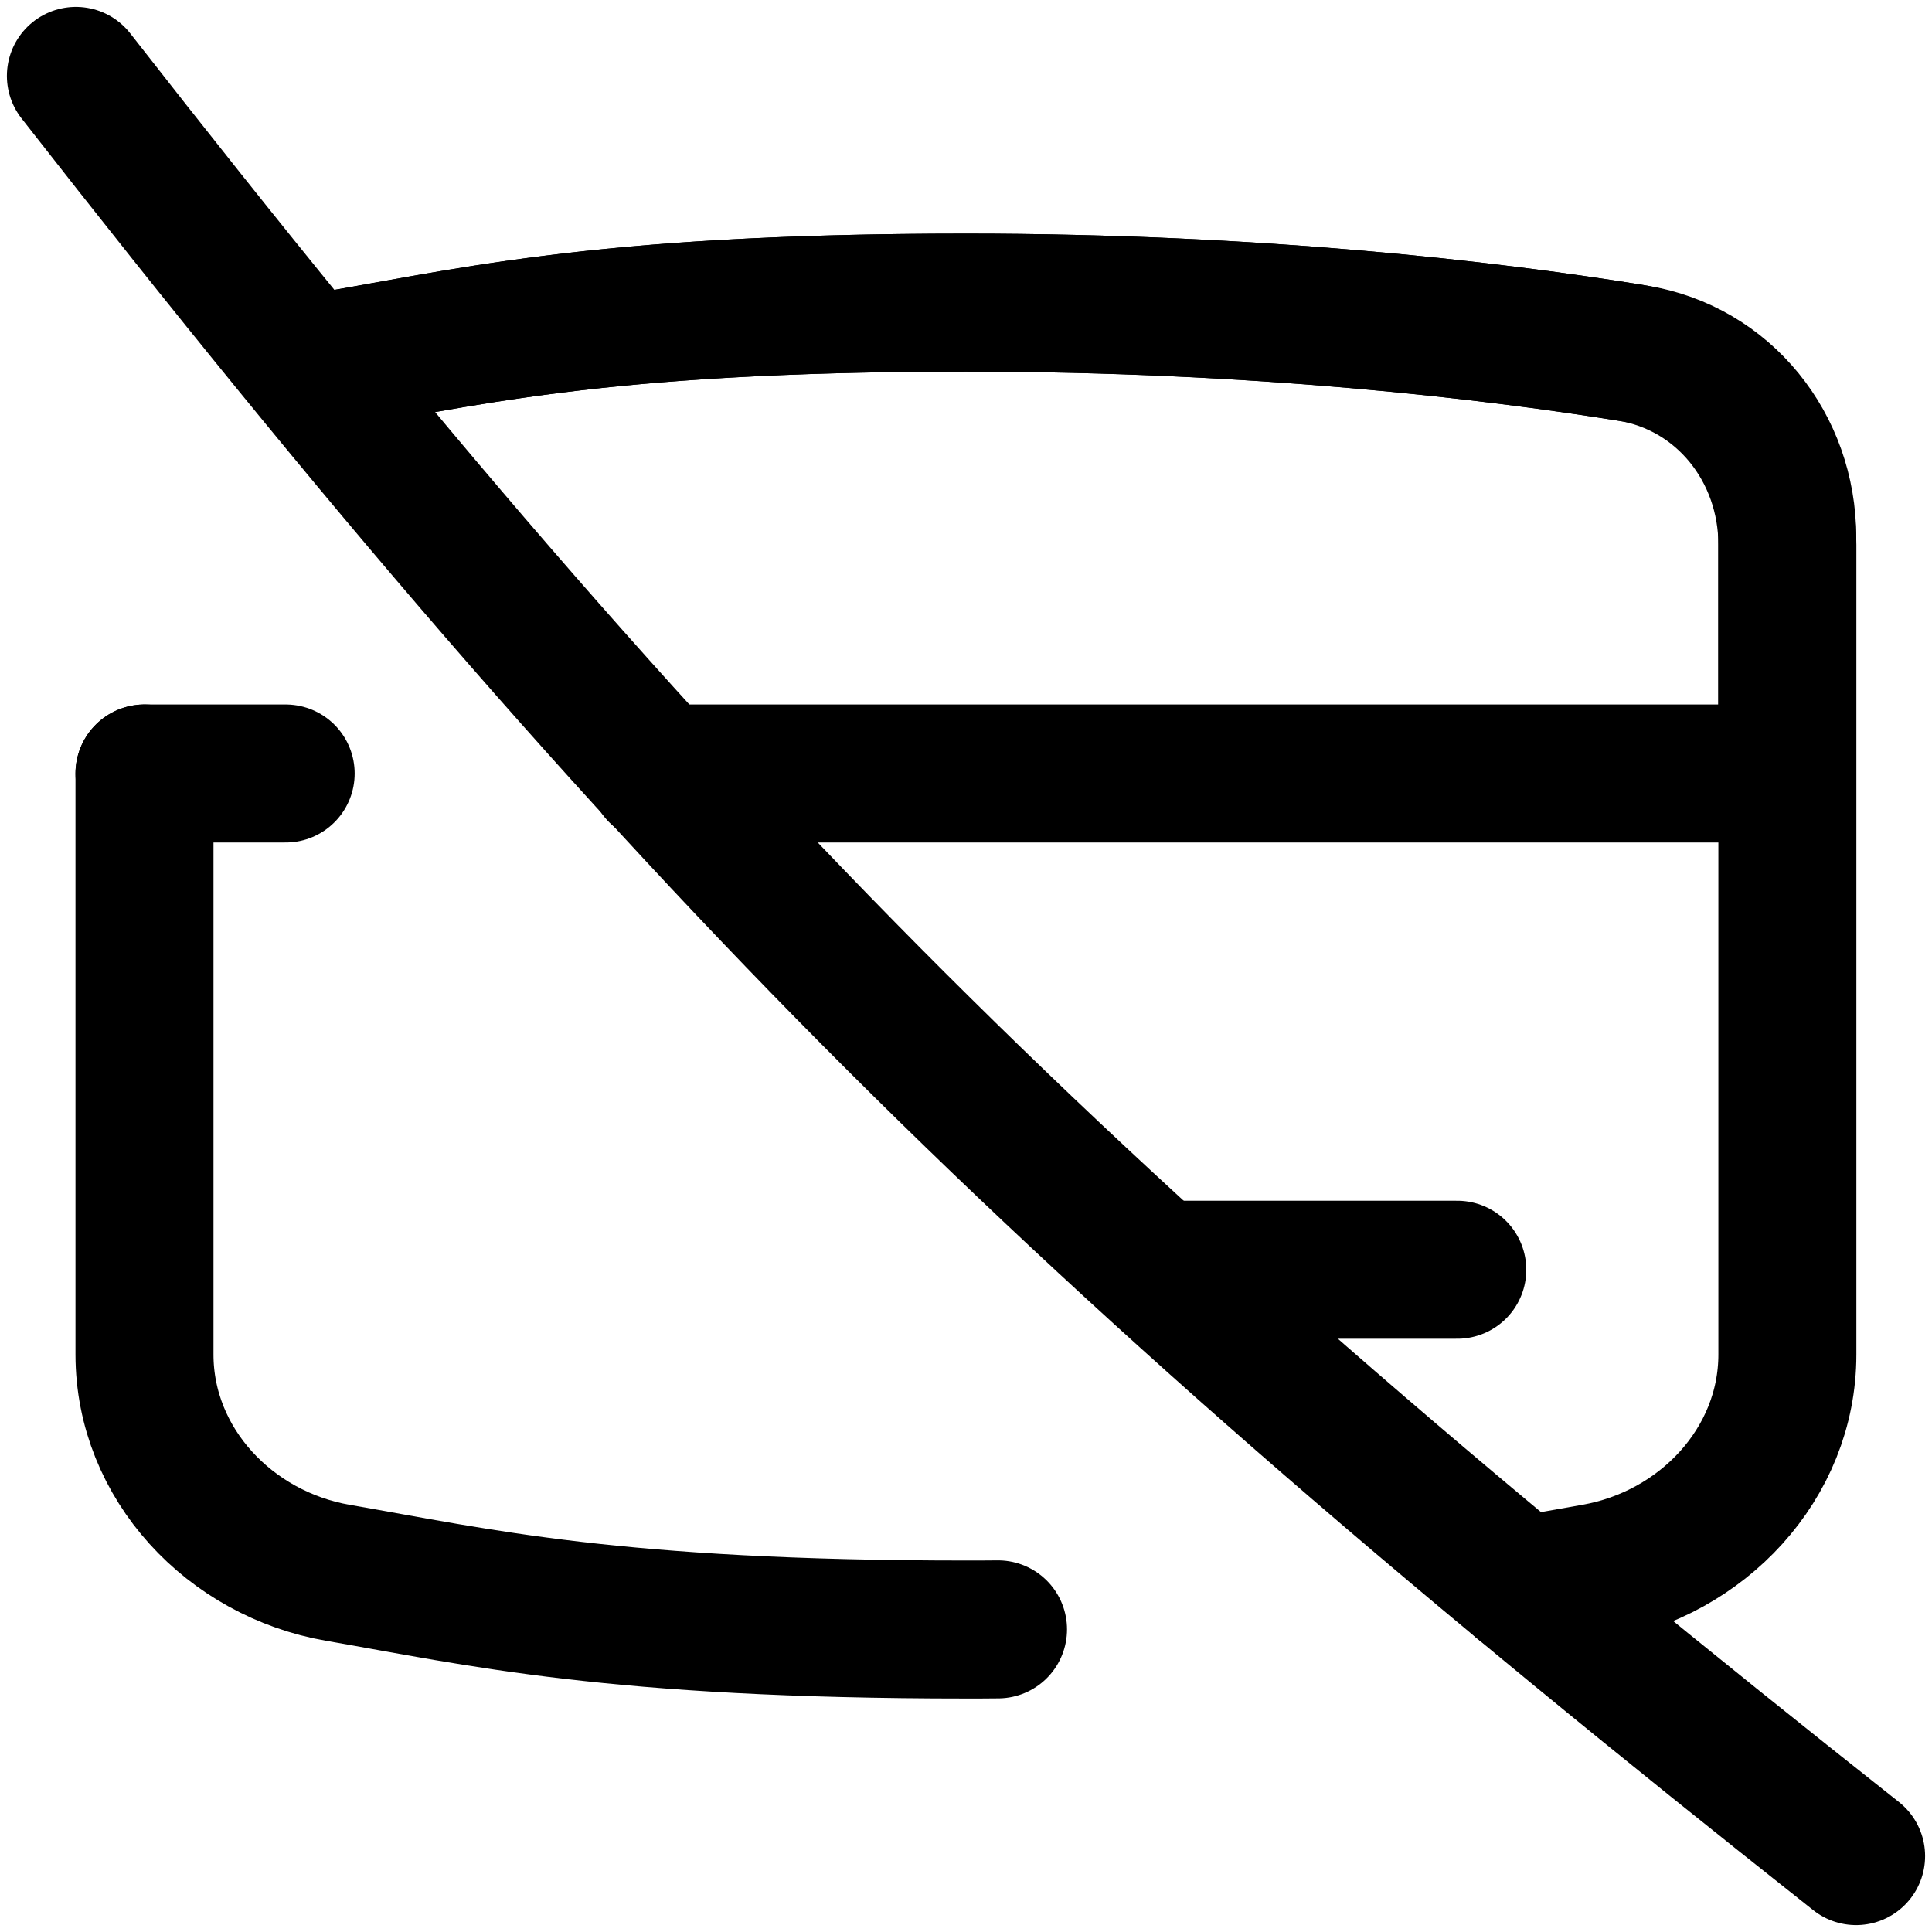
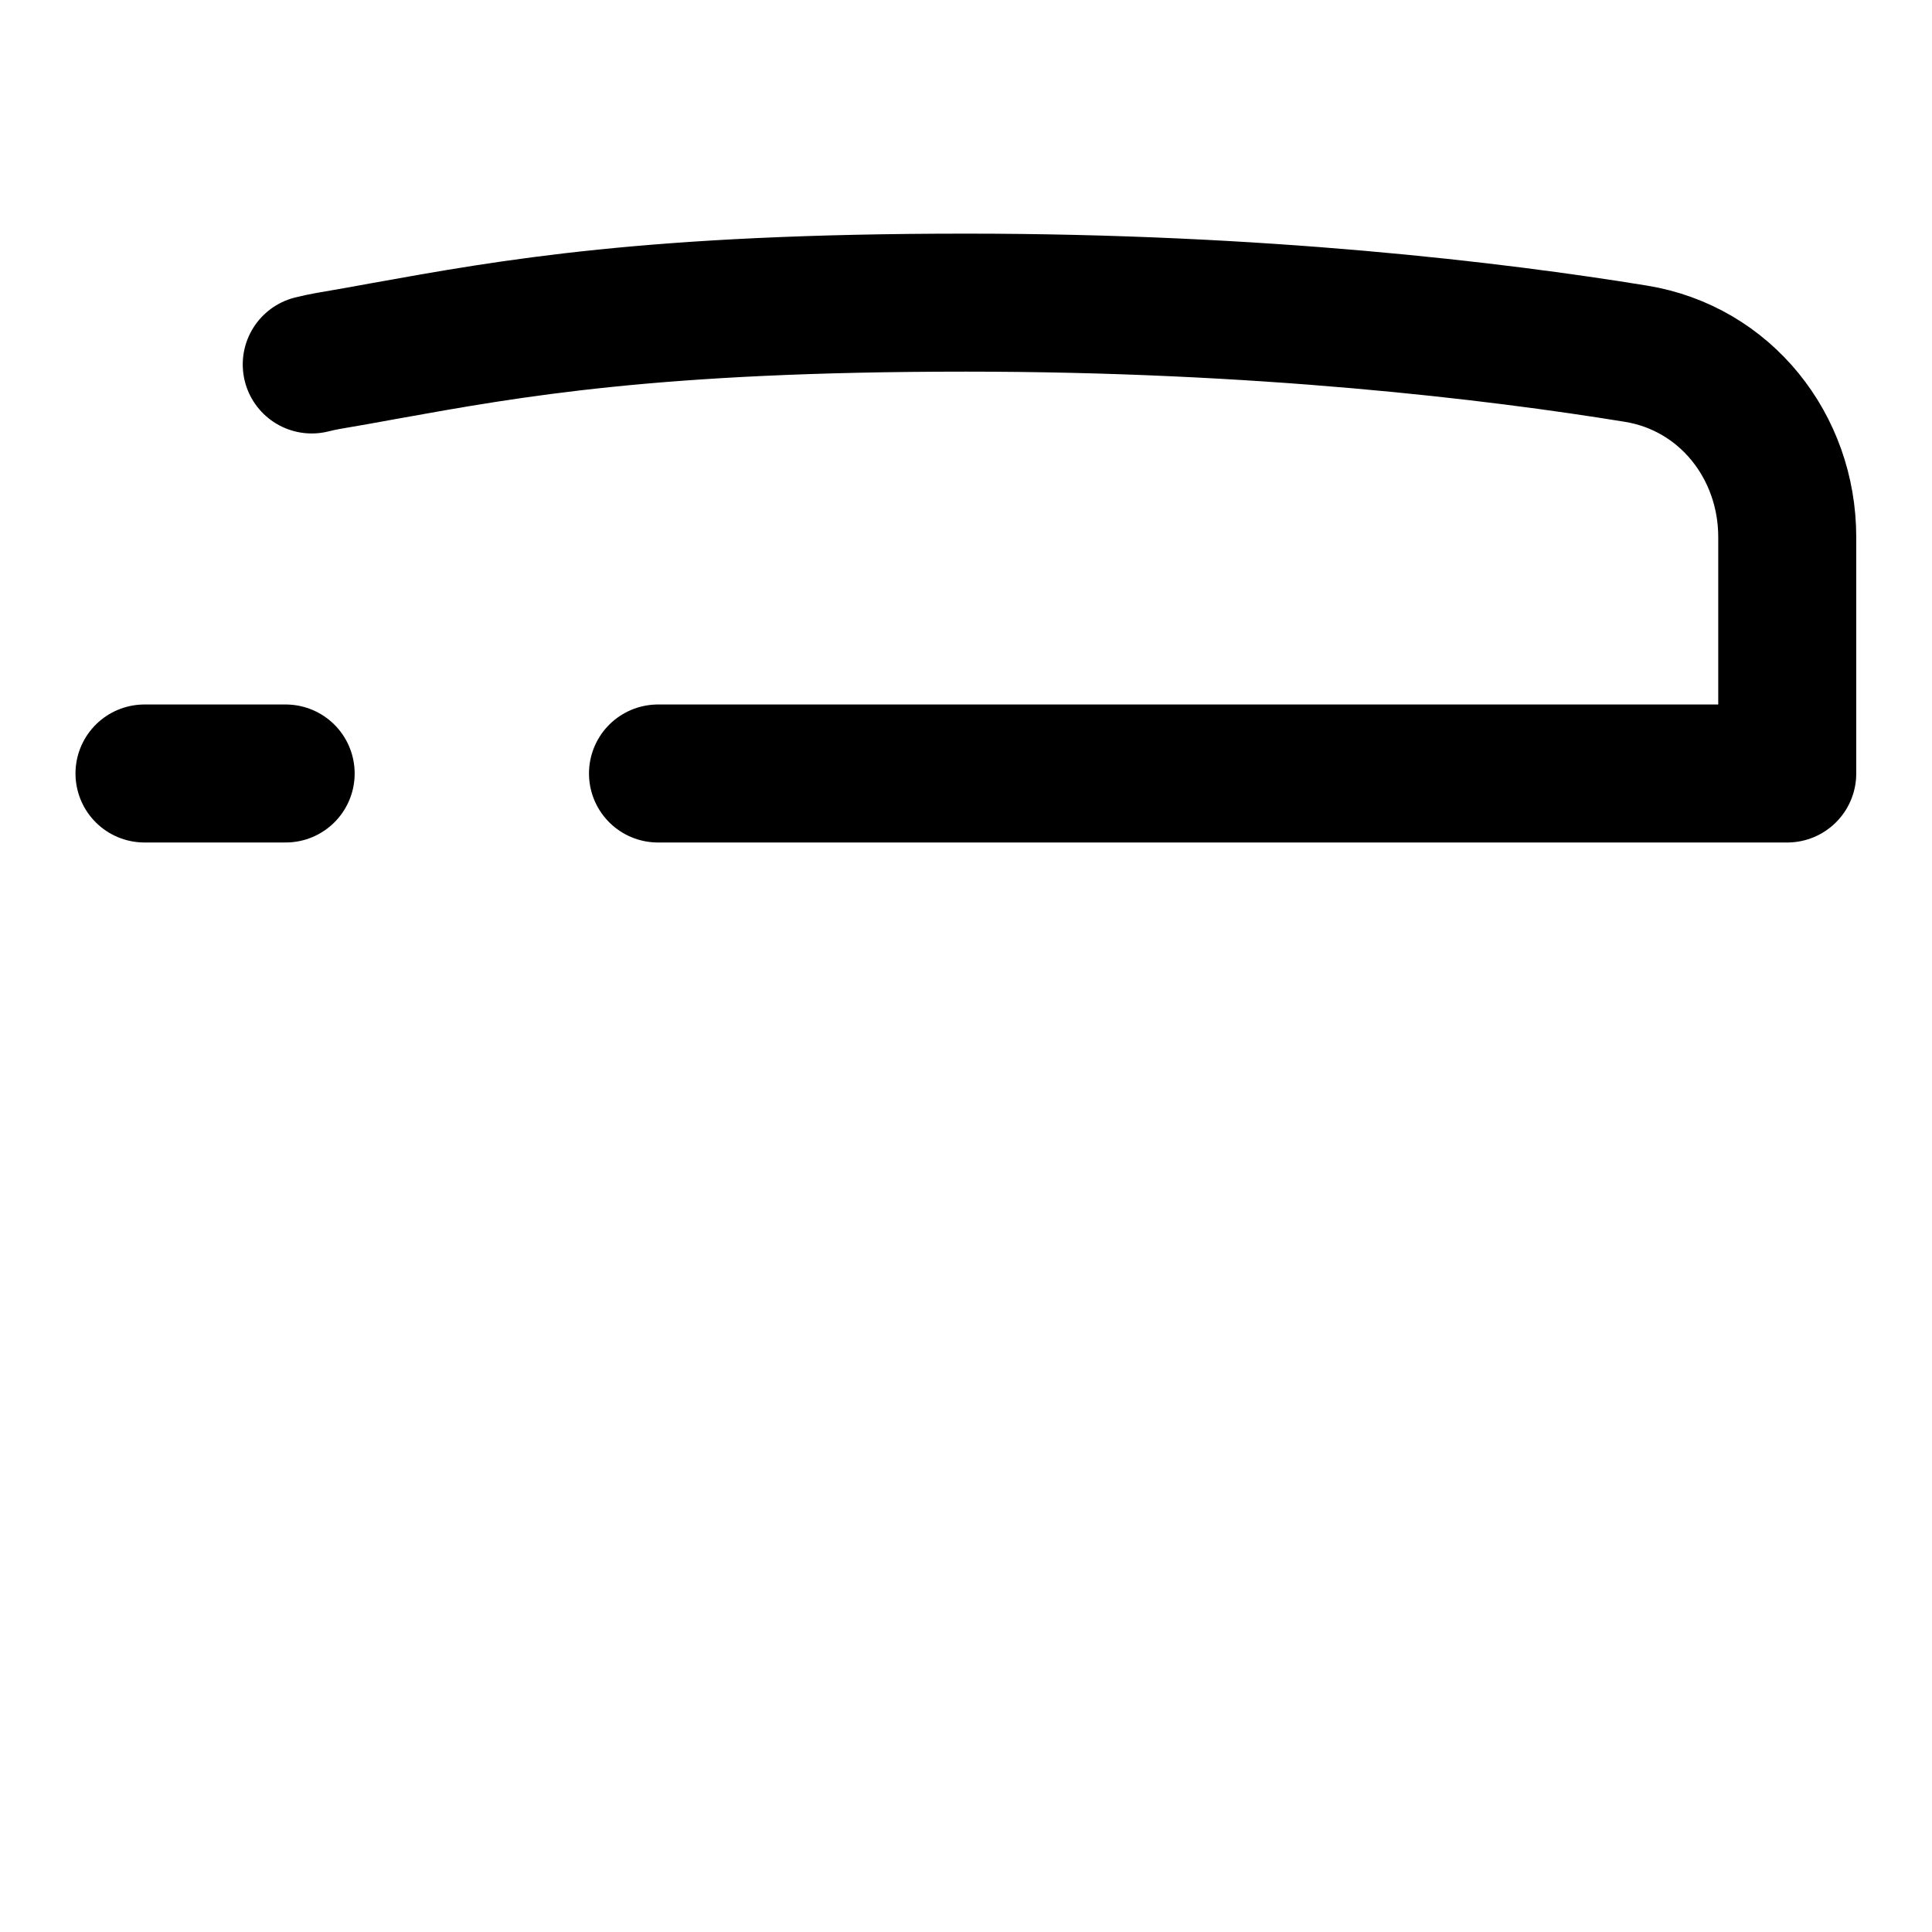
<svg xmlns="http://www.w3.org/2000/svg" fill="none" viewBox="0 0 14 14" id="Credit-Card-Disable--Streamline-Flex">
  <desc>
    Credit Card Disable Streamline Icon: https://streamlinehq.com
  </desc>
  <g id="credit-card-disable--credit-card-disable-cross-deny-fail-remove-payment">
-     <path id="Intersect" stroke="#000000" stroke-linecap="round" stroke-linejoin="round" d="M2.24 2.639c1.104 -0.179 2.033 -0.446 4.76 -0.446 2.099 0 3.77 0.196 4.801 0.361 0.681 0.109 1.151 0.704 1.151 1.394v5.867c0 0.793 -0.619 1.446 -1.401 1.582 -0.174 0.03 -0.346 0.062 -0.525 0.094" stroke-width="1" />
    <path id="Intersect_2" stroke="#000000" stroke-linecap="round" stroke-linejoin="round" d="M1.047 5.605h1.023m0.189 -2.964c0.04 -0.01 0.081 -0.019 0.122 -0.026 0.136 -0.023 0.27 -0.047 0.406 -0.072 0.917 -0.165 1.941 -0.35 4.212 -0.35 2.136 0 3.829 0.203 4.855 0.37 0.648 0.105 1.097 0.672 1.097 1.329v1.713H4.768" stroke-width="1" />
-     <path id="Vector 175" stroke="#000000" stroke-linecap="round" stroke-linejoin="round" d="M8.543 9.201h2.017" stroke-width="1" />
-     <path id="Vector" stroke="#000000" stroke-linecap="round" stroke-linejoin="round" d="M0.55 0.55C4.912 6.137 7.743 8.938 13.45 13.45" stroke-width="1" />
-     <path id="Intersect_3" stroke="#000000" stroke-linecap="round" stroke-linejoin="round" d="m1.047 5.605 0 4.21c0 0.793 0.619 1.446 1.401 1.582 1.021 0.177 1.998 0.411 4.552 0.411 0.079 0 0.156 -0 0.232 -0.001" stroke-width="1" />
  </g>
</svg>